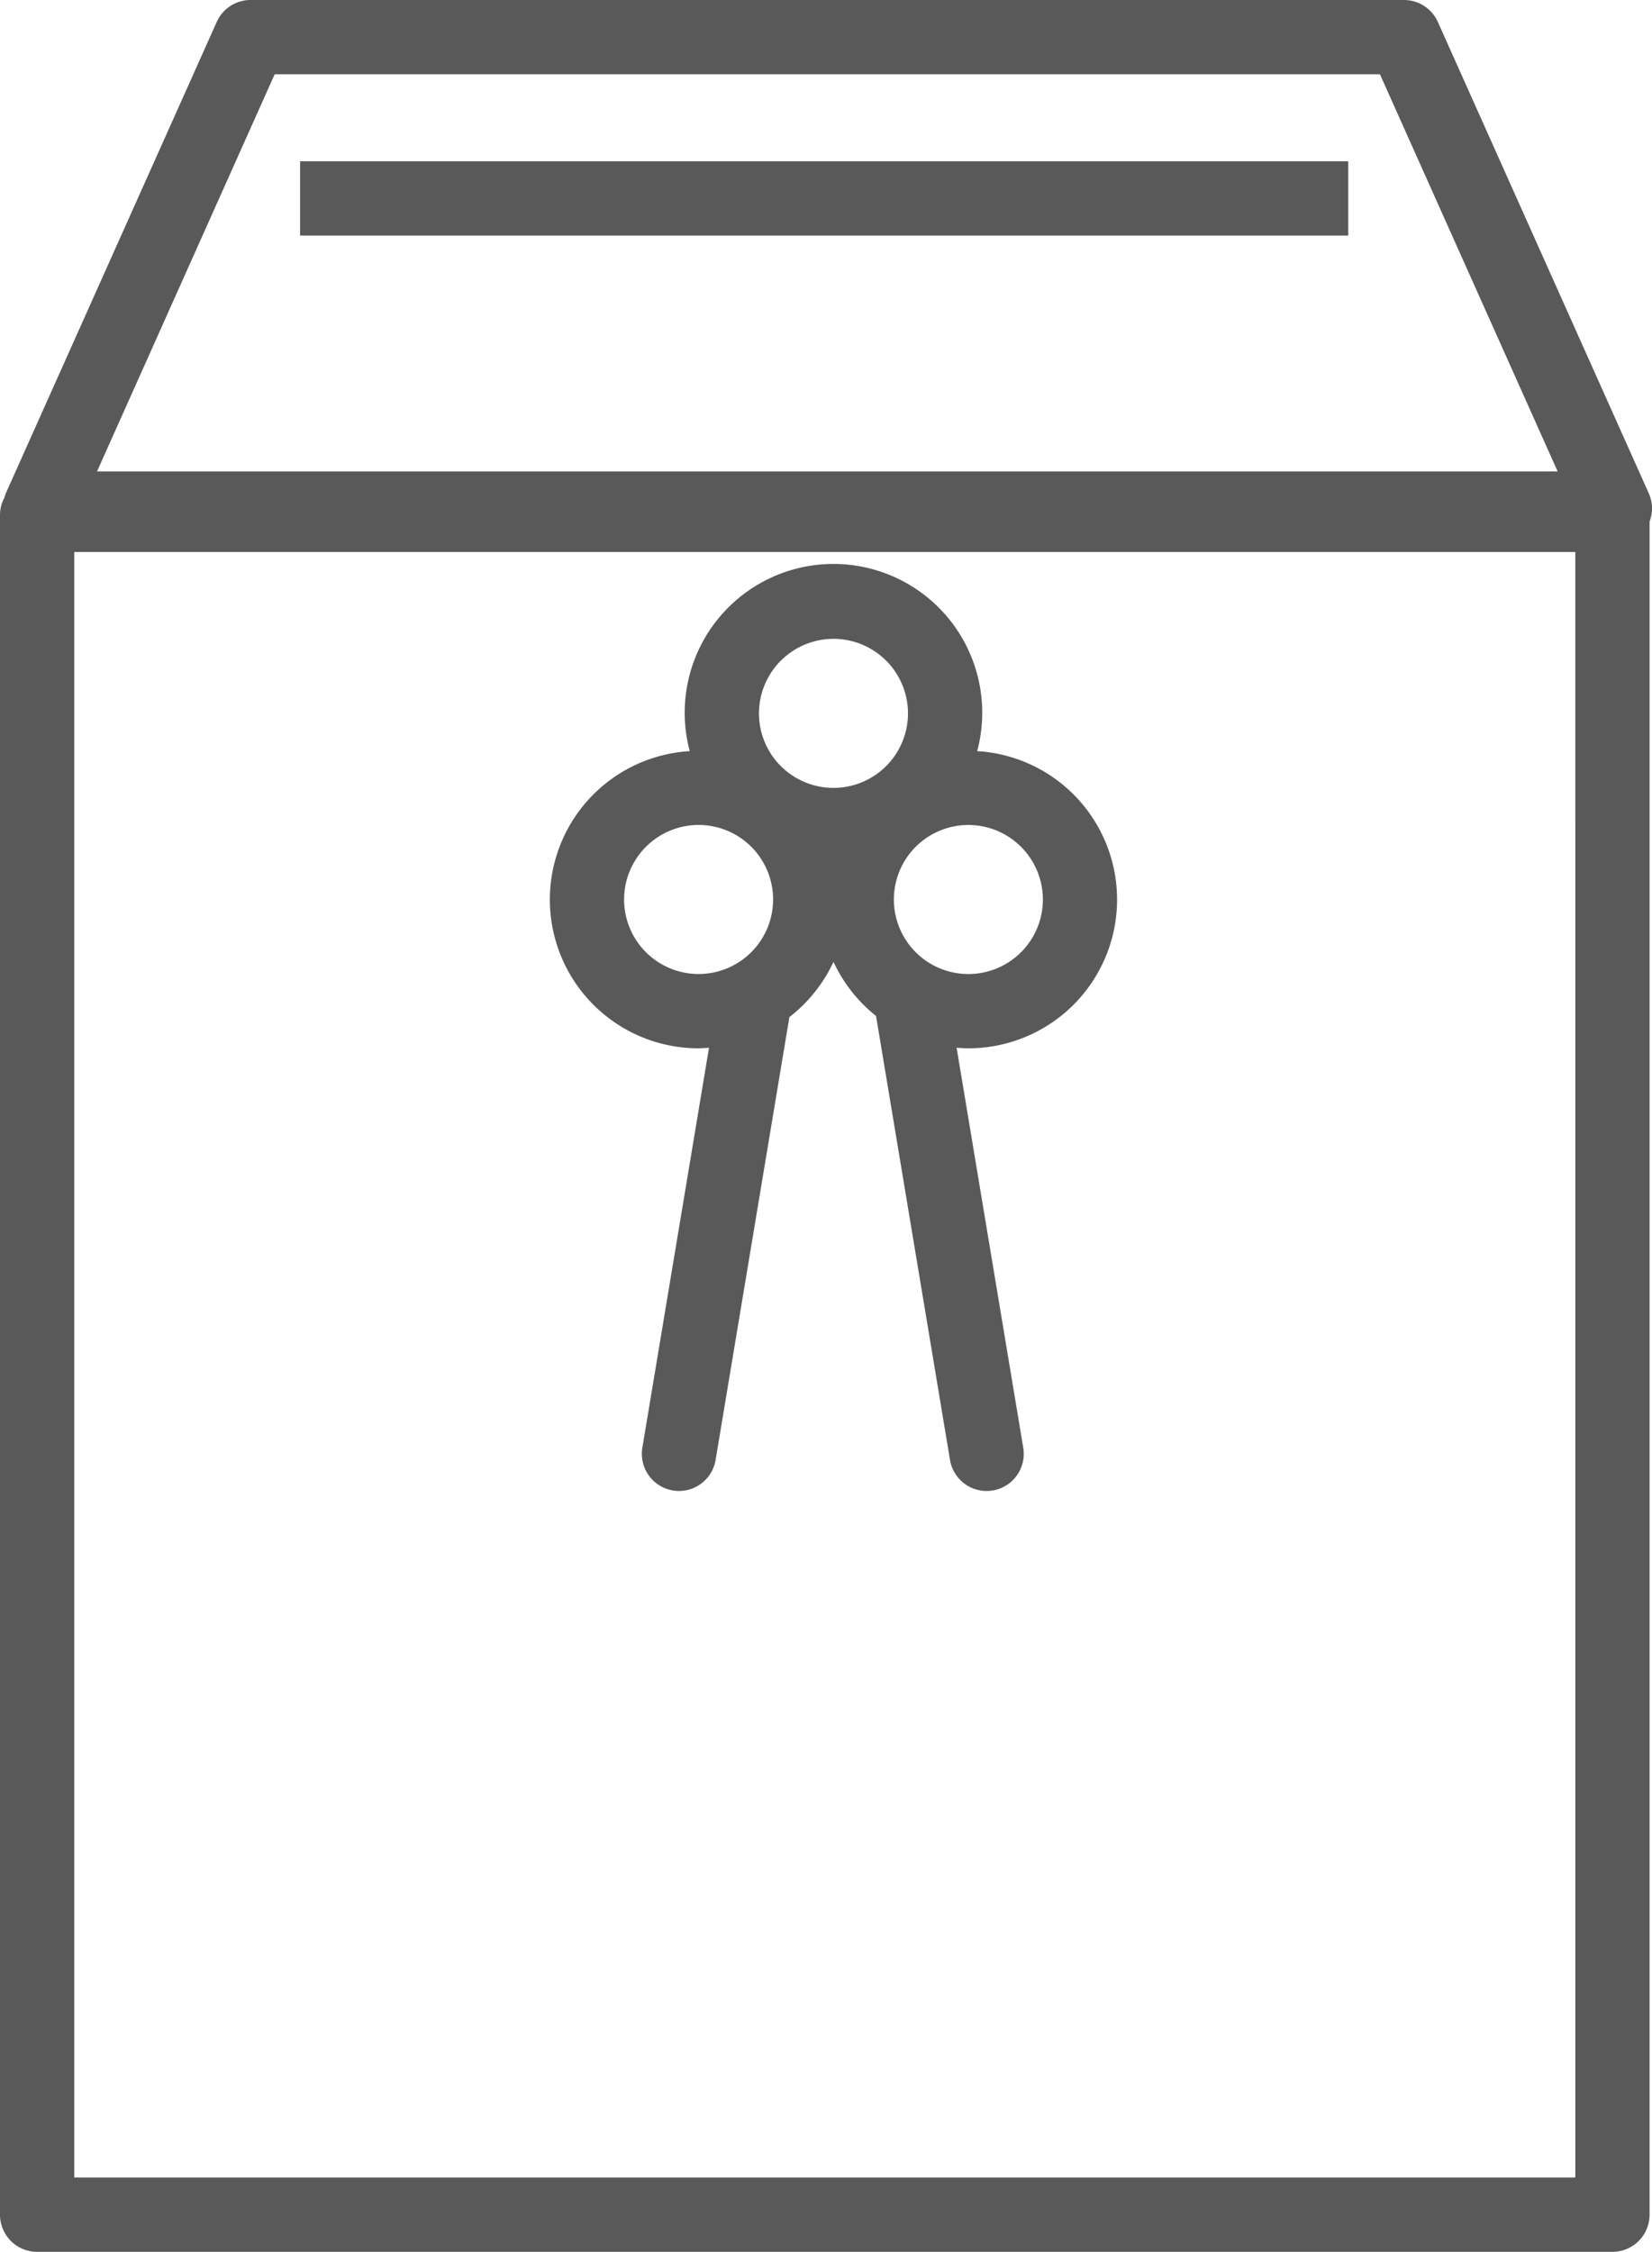
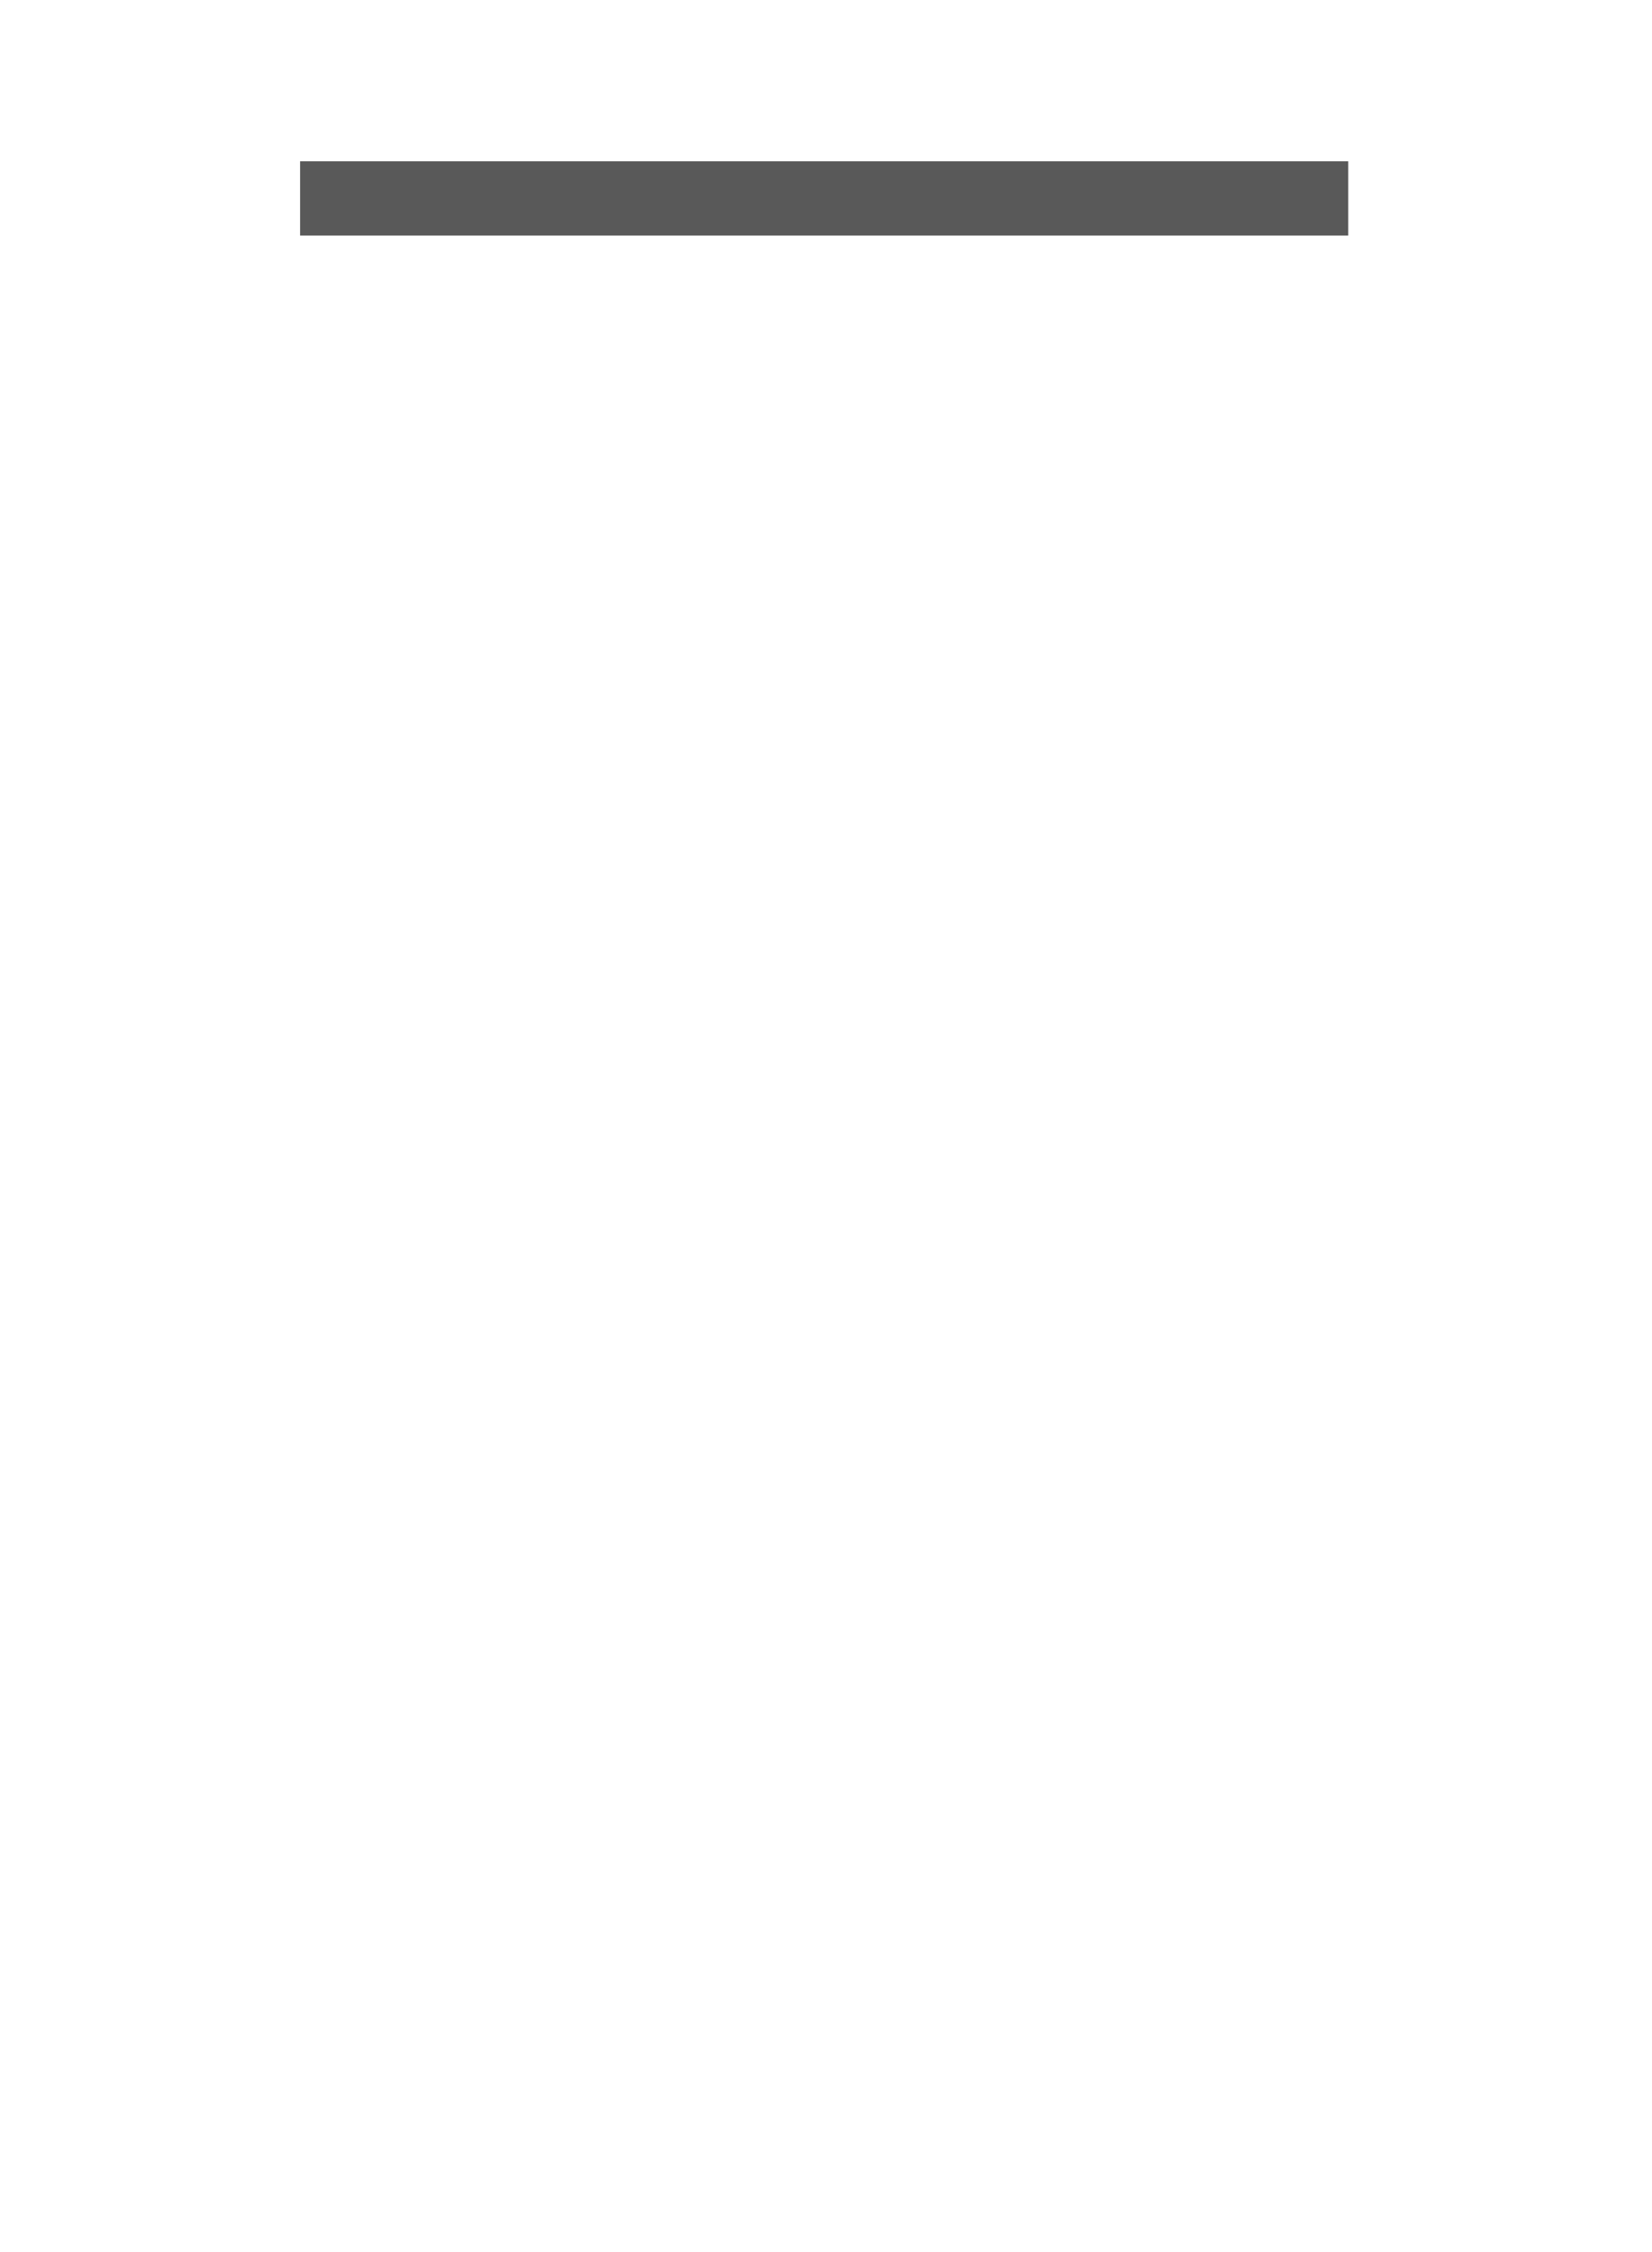
<svg xmlns="http://www.w3.org/2000/svg" width="114.192" height="155.61" viewBox="0 0 114.192 155.61">
  <g id="Group_427" data-name="Group 427" transform="translate(-5484.195 -4579)">
-     <path id="Path_23547" data-name="Path 23547" d="M242.168,34.1,227.585,1.518A2.565,2.565,0,0,0,225.243,0H145.517a2.565,2.565,0,0,0-2.342,1.518L128.592,34.1a2.514,2.514,0,0,0-.082.271,2.53,2.53,0,0,0-.315,1.206V153.043a2.567,2.567,0,0,0,2.567,2.567H239.653a2.567,2.567,0,0,0,2.567-2.567v-117a2.555,2.555,0,0,0-.051-1.946M147.181,5.133h76.4l12.285,27.448H134.9Zm89.906,145.343H133.328V38.143H237.086Z" transform="translate(5356 4579)" fill="#595959" />
-     <path id="Path_23548" data-name="Path 23548" d="M190.306,86.627c.243,0,.481-.02.72-.036l-4.607,27.638a2.566,2.566,0,0,0,2.11,2.954,2.539,2.539,0,0,0,.425.035,2.566,2.566,0,0,0,2.528-2.145l5.1-30.6a10.334,10.334,0,0,0,3.048-3.818,10.329,10.329,0,0,0,2.942,3.739l5.113,30.681a2.566,2.566,0,1,0,5.063-.844l-4.607-27.643c.269.021.538.041.813.041a10.277,10.277,0,0,0,.61-20.536,10.283,10.283,0,1,0-19.87,0,10.277,10.277,0,0,0,.611,20.536m23.8-10.283a5.15,5.15,0,1,1-5.149-5.15,5.155,5.155,0,0,1,5.149,5.15M199.63,58.333a5.15,5.15,0,1,1-5.15,5.15,5.155,5.155,0,0,1,5.15-5.15m-9.324,12.861a5.15,5.15,0,1,1-5.15,5.15,5.156,5.156,0,0,1,5.15-5.15" transform="translate(5342.178 4564.813)" fill="#595959" />
    <rect id="Rectangle_418" data-name="Rectangle 418" width="72.452" height="5.133" transform="translate(5504.939 4590.146)" fill="#595959" />
  </g>
</svg>